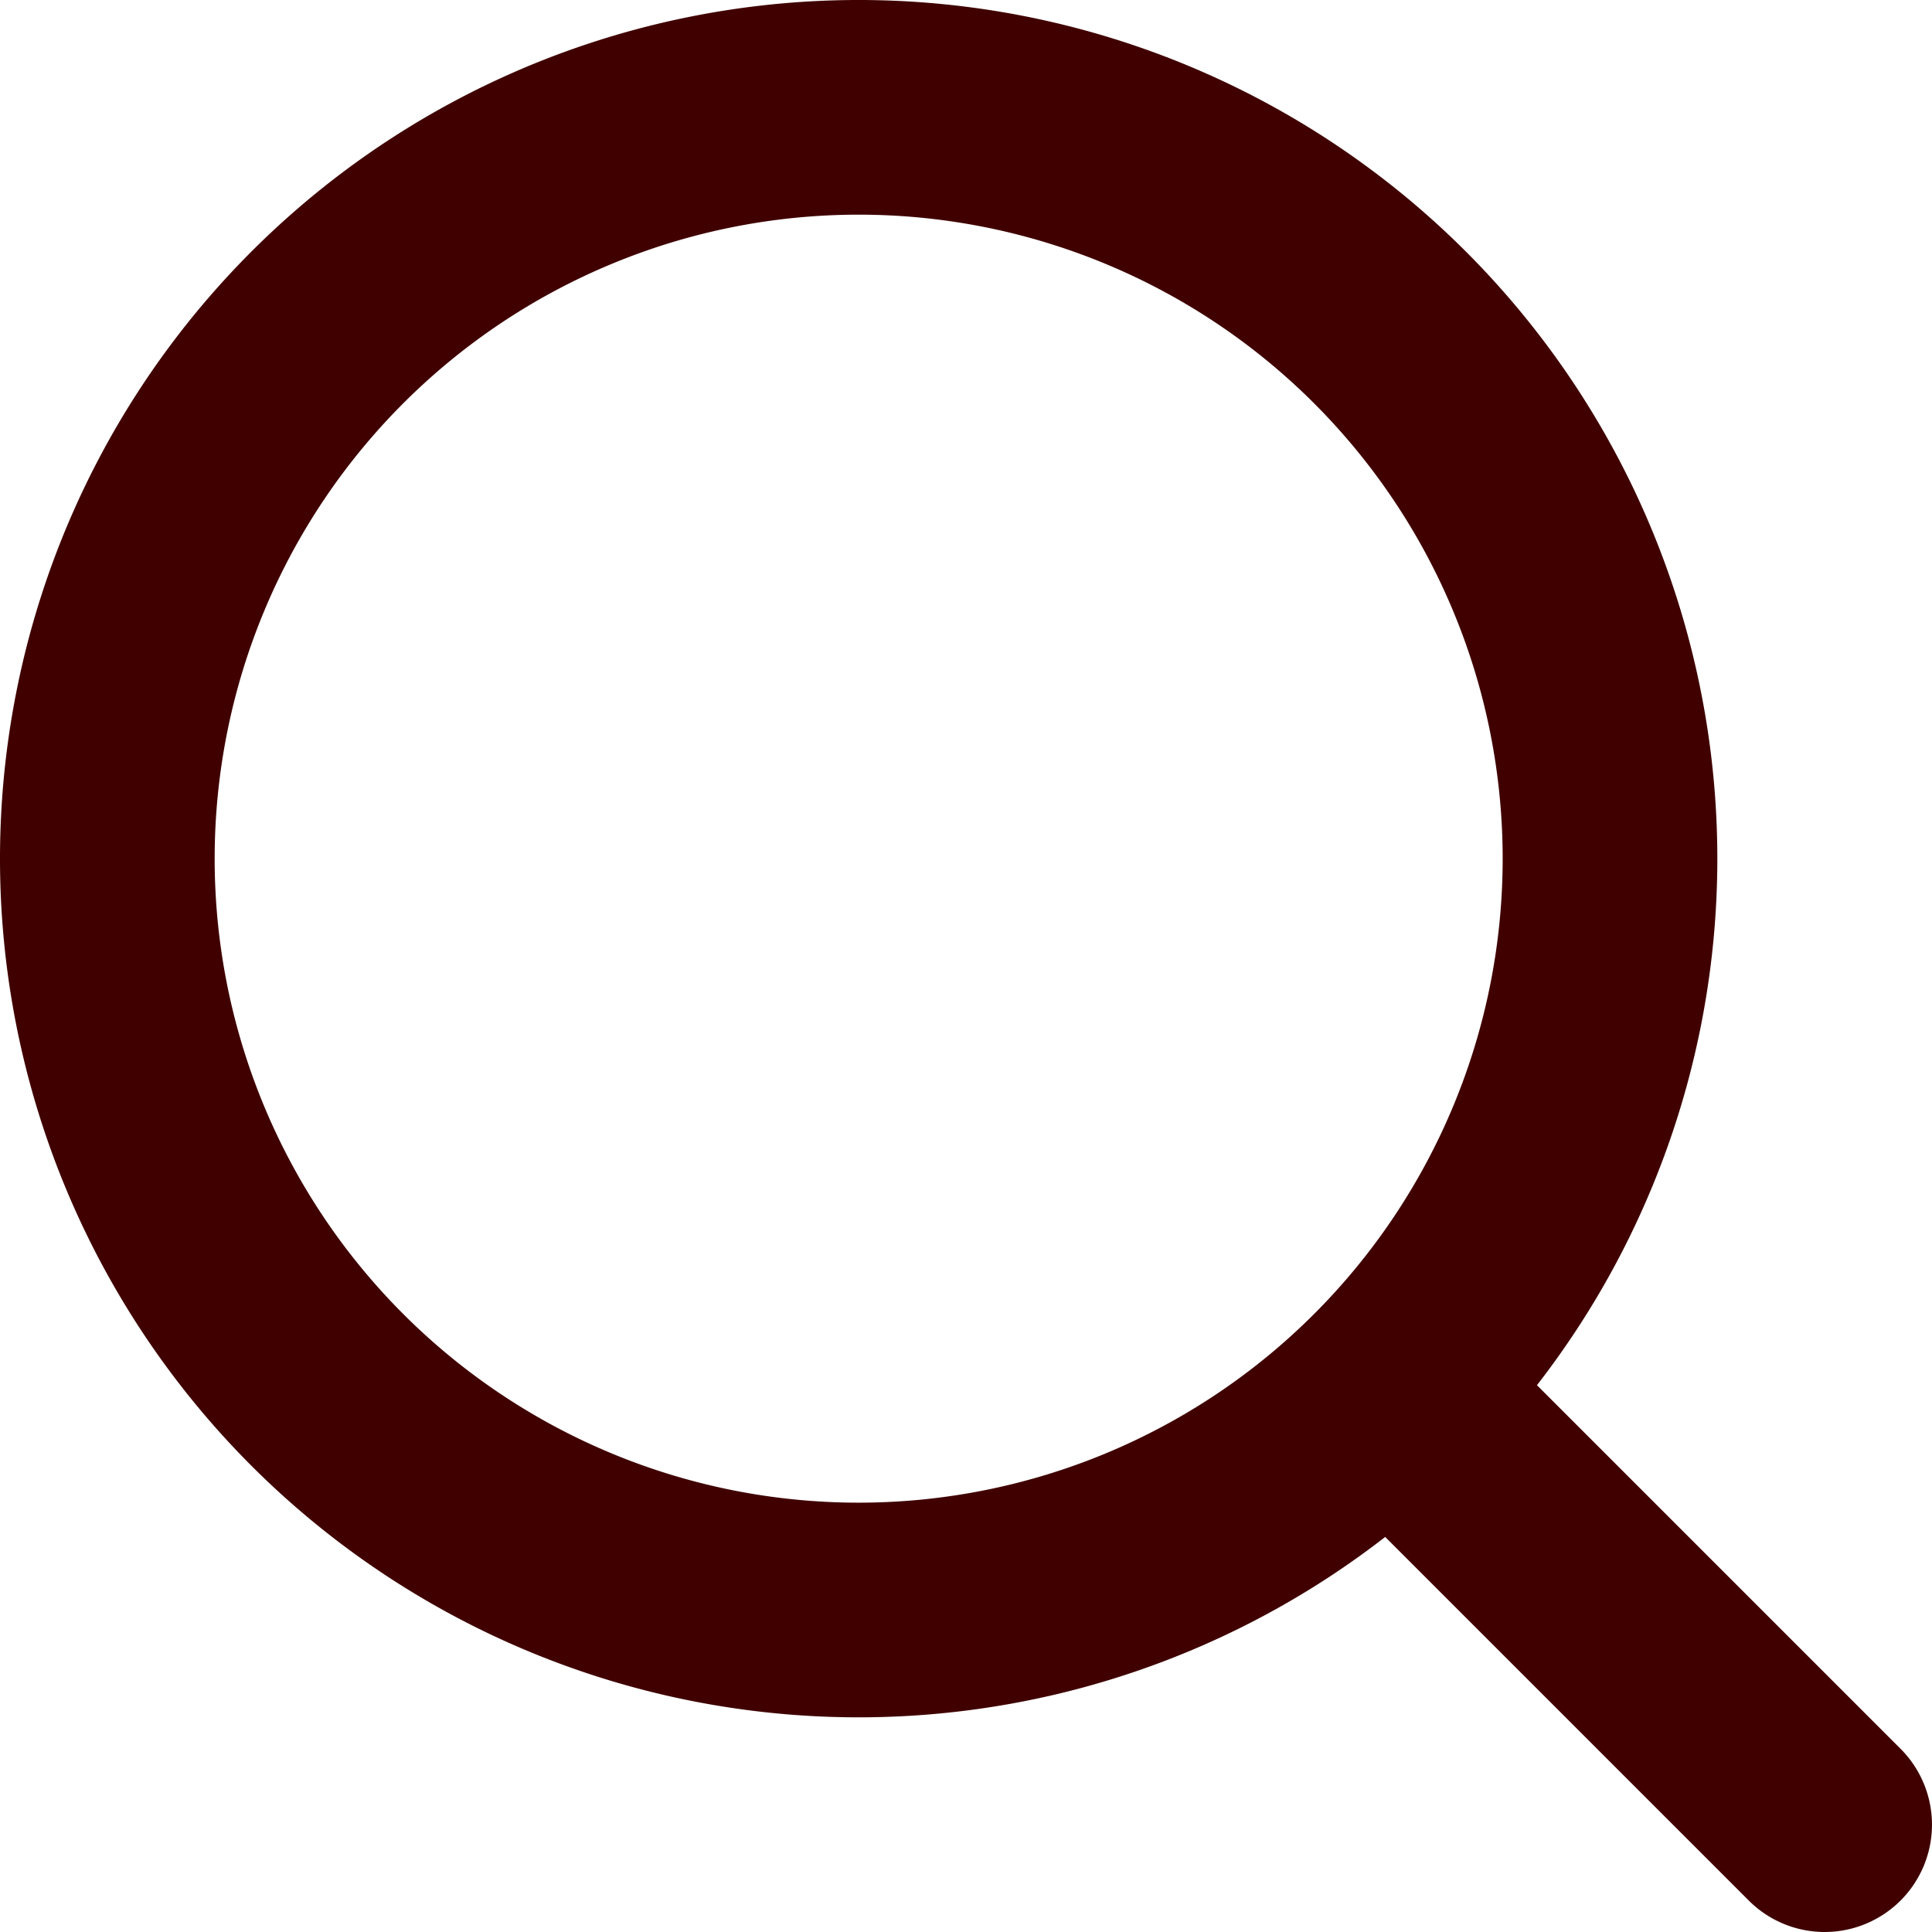
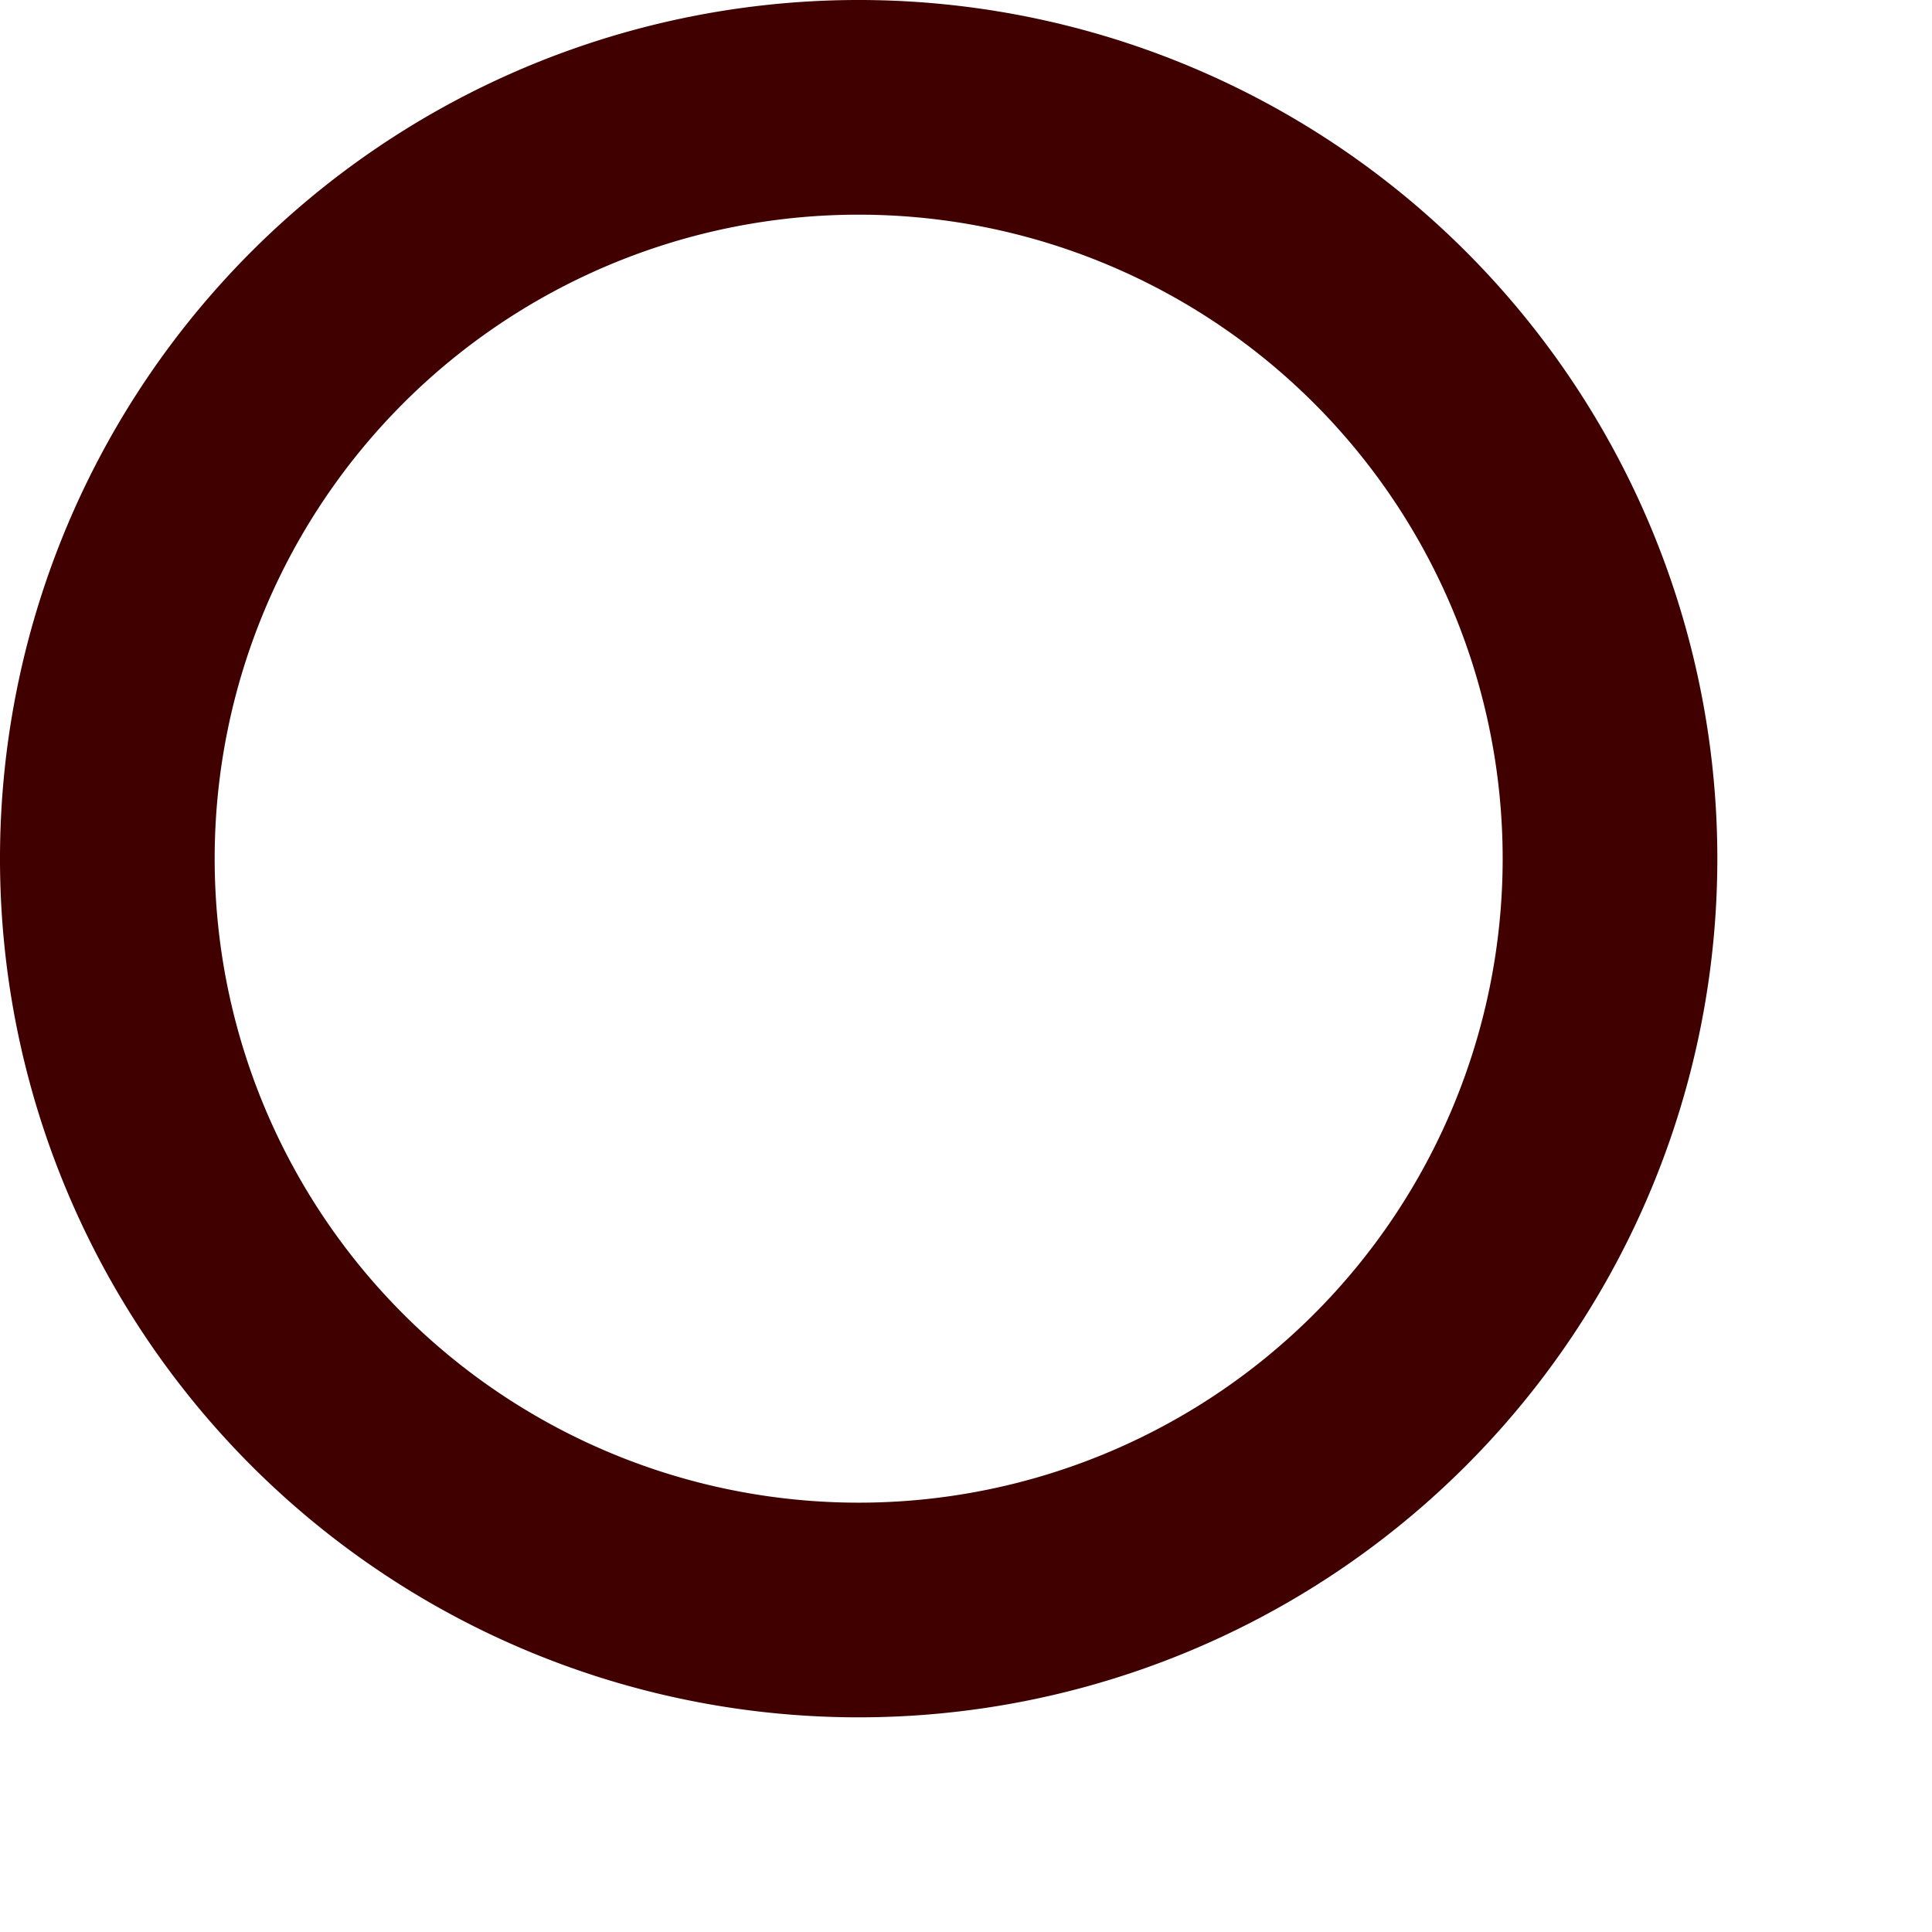
<svg xmlns="http://www.w3.org/2000/svg" width="18" height="18" viewBox="0 0 18 18">
  <path d="M11,19a8,8,0,1,1,8-8A8,8,0,0,1,11,19ZM11,5a6,6,0,1,0,6,6,6,6,0,0,0-6-6Z" transform="translate(-3 -3)" fill="#400000" />
-   <path d="M20,21a1,1,0,0,1-.707-.293l-4-4a1,1,0,1,1,1.414-1.414l4,4A1,1,0,0,1,20,21Z" transform="translate(-3 -3)" fill="#400000" />
</svg>